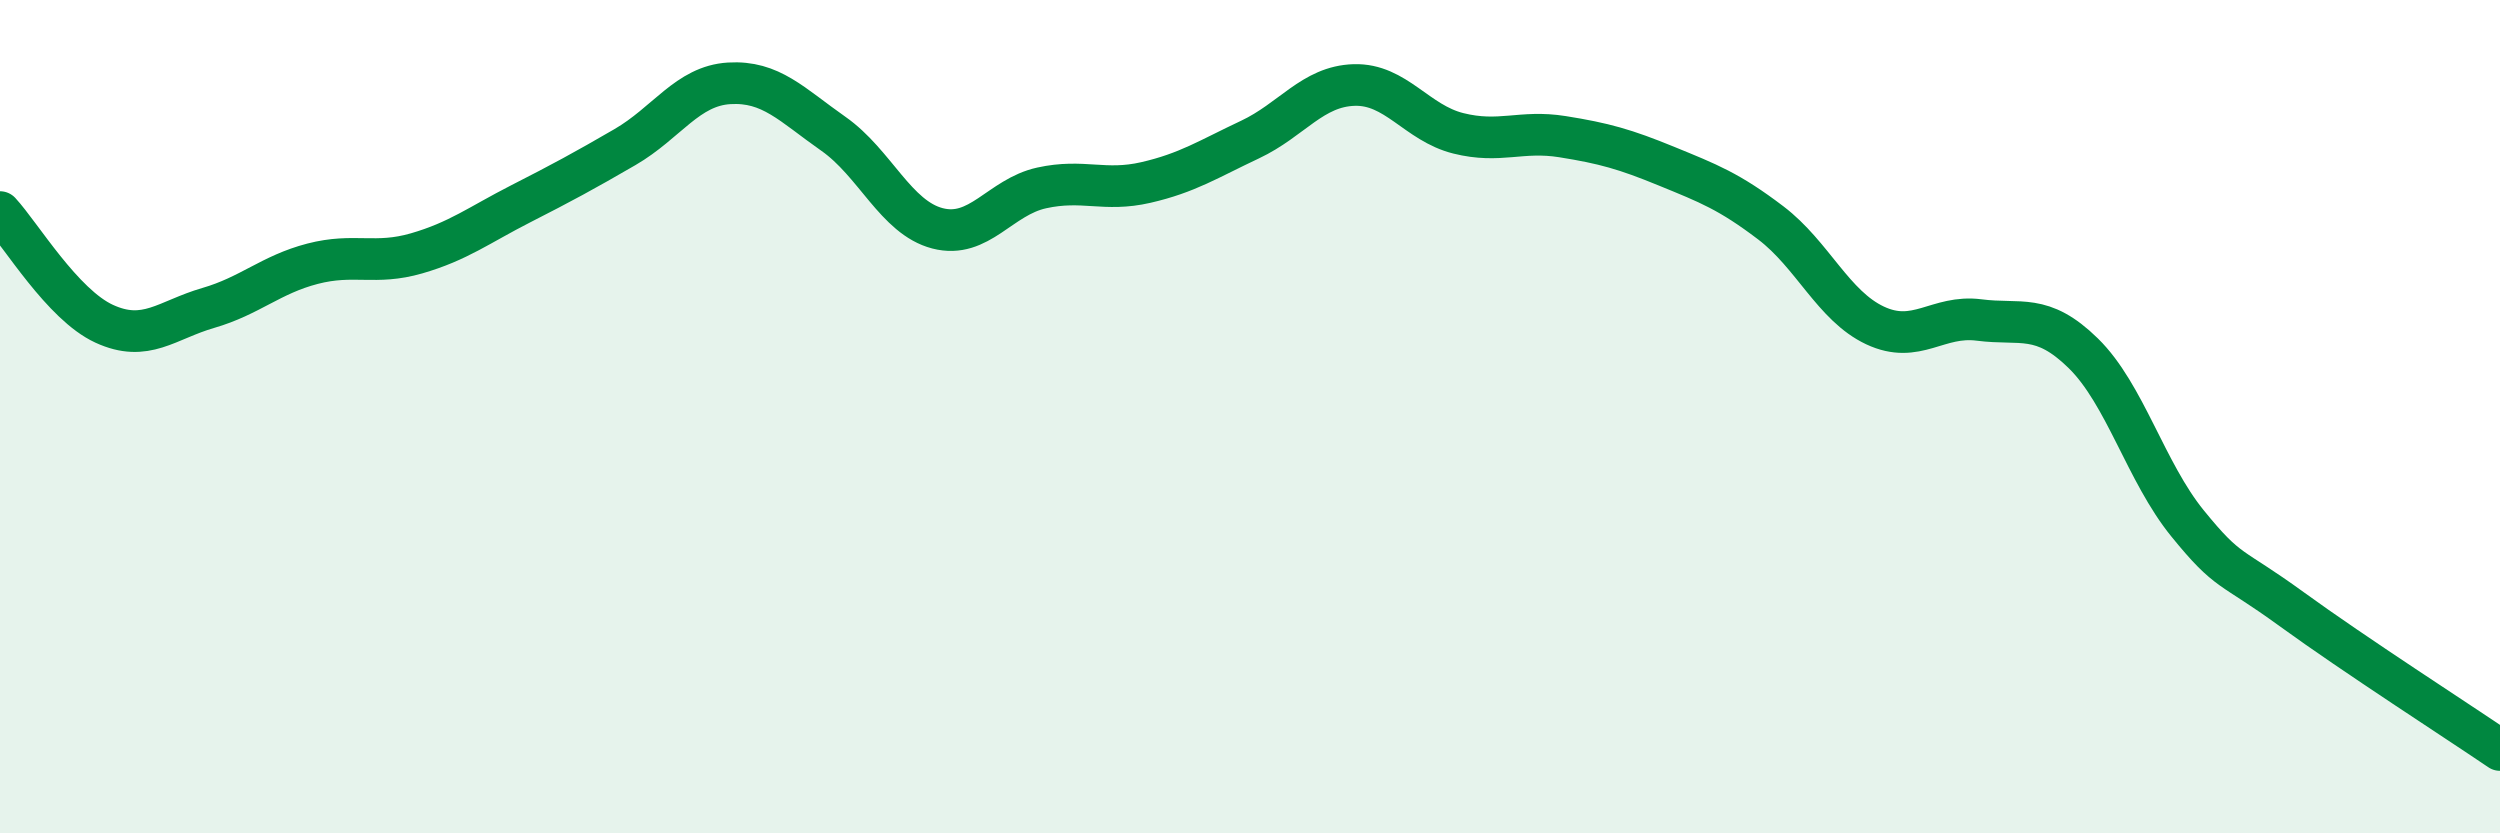
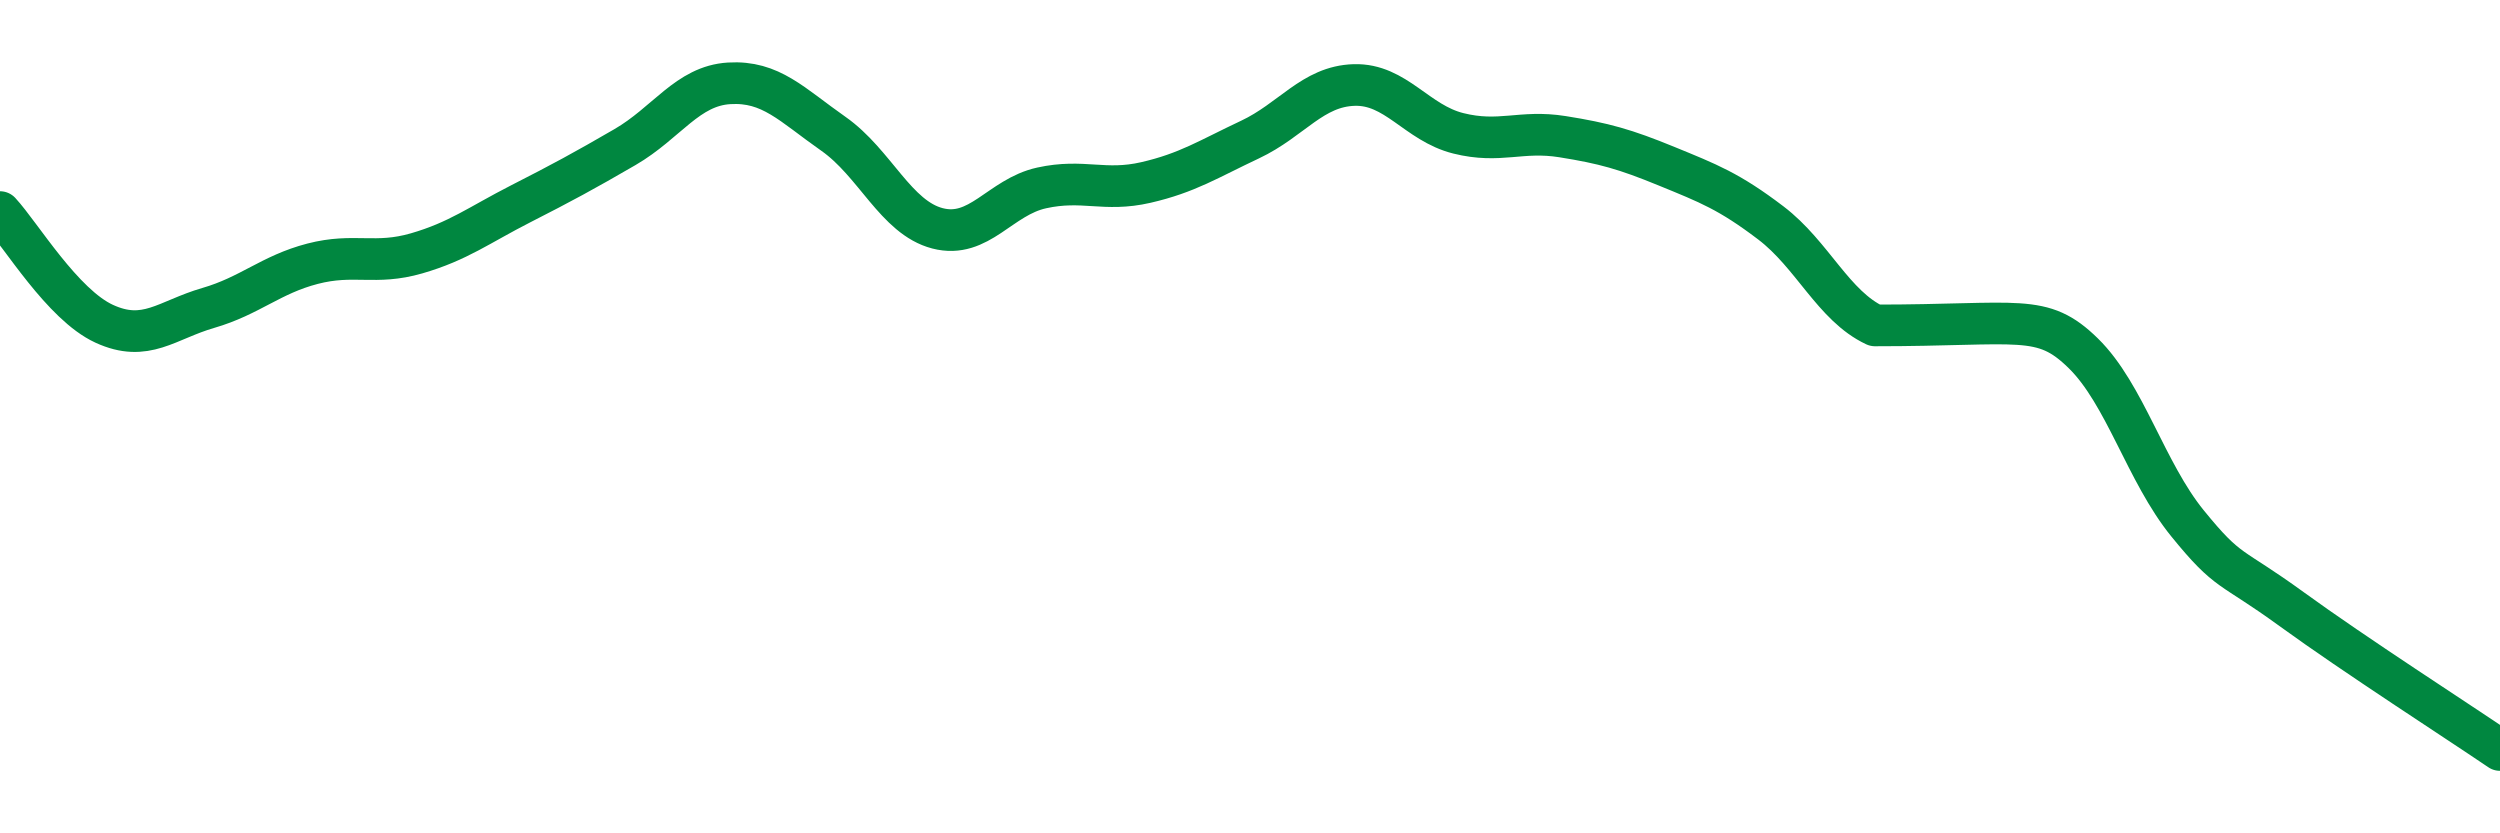
<svg xmlns="http://www.w3.org/2000/svg" width="60" height="20" viewBox="0 0 60 20">
-   <path d="M 0,5.09 C 0.5,5.63 1.5,7.31 2.5,7.77 C 3.5,8.23 4,7.68 5,7.39 C 6,7.1 6.5,6.59 7.5,6.33 C 8.5,6.07 9,6.37 10,6.08 C 11,5.79 11.5,5.4 12.5,4.89 C 13.5,4.38 14,4.11 15,3.53 C 16,2.95 16.5,2.06 17.5,2 C 18.5,1.94 19,2.51 20,3.21 C 21,3.91 21.5,5.22 22.5,5.48 C 23.5,5.74 24,4.73 25,4.51 C 26,4.29 26.5,4.61 27.5,4.38 C 28.5,4.15 29,3.82 30,3.35 C 31,2.88 31.5,2.07 32.5,2.04 C 33.5,2.01 34,2.95 35,3.2 C 36,3.45 36.5,3.12 37.5,3.28 C 38.5,3.44 39,3.58 40,3.99 C 41,4.4 41.5,4.59 42.5,5.35 C 43.5,6.11 44,7.34 45,7.81 C 46,8.28 46.5,7.55 47.5,7.68 C 48.5,7.81 49,7.5 50,8.48 C 51,9.46 51.5,11.33 52.5,12.56 C 53.5,13.79 53.5,13.53 55,14.62 C 56.5,15.71 59,17.32 60,18L60 20L0 20Z" fill="#008740" opacity="0.1" stroke-linecap="round" stroke-linejoin="round" />
-   <path d="M 0,5.09 C 0.5,5.63 1.5,7.31 2.5,7.77 C 3.5,8.23 4,7.68 5,7.39 C 6,7.1 6.5,6.59 7.5,6.33 C 8.5,6.07 9,6.37 10,6.08 C 11,5.79 11.5,5.4 12.5,4.89 C 13.5,4.38 14,4.11 15,3.53 C 16,2.95 16.5,2.06 17.5,2 C 18.5,1.94 19,2.51 20,3.21 C 21,3.91 21.5,5.22 22.5,5.48 C 23.5,5.74 24,4.73 25,4.51 C 26,4.29 26.5,4.61 27.5,4.38 C 28.5,4.15 29,3.82 30,3.35 C 31,2.88 31.5,2.07 32.5,2.04 C 33.5,2.01 34,2.95 35,3.2 C 36,3.45 36.5,3.12 37.5,3.28 C 38.5,3.44 39,3.58 40,3.99 C 41,4.4 41.5,4.59 42.5,5.35 C 43.5,6.11 44,7.34 45,7.81 C 46,8.28 46.5,7.55 47.5,7.68 C 48.5,7.81 49,7.5 50,8.48 C 51,9.46 51.5,11.33 52.5,12.56 C 53.5,13.79 53.5,13.53 55,14.62 C 56.5,15.71 59,17.32 60,18" stroke="#008740" stroke-width="1" fill="none" stroke-linecap="round" stroke-linejoin="round" />
+   <path d="M 0,5.09 C 0.5,5.63 1.5,7.31 2.5,7.77 C 3.5,8.23 4,7.68 5,7.39 C 6,7.1 6.5,6.59 7.5,6.33 C 8.5,6.07 9,6.37 10,6.08 C 11,5.79 11.5,5.4 12.5,4.89 C 13.5,4.38 14,4.11 15,3.53 C 16,2.95 16.5,2.06 17.5,2 C 18.5,1.94 19,2.51 20,3.21 C 21,3.91 21.5,5.22 22.5,5.48 C 23.5,5.74 24,4.73 25,4.51 C 26,4.29 26.5,4.61 27.5,4.38 C 28.5,4.15 29,3.82 30,3.35 C 31,2.88 31.5,2.07 32.5,2.04 C 33.5,2.01 34,2.95 35,3.2 C 36,3.45 36.5,3.12 37.5,3.28 C 38.5,3.44 39,3.58 40,3.99 C 41,4.4 41.5,4.59 42.5,5.35 C 43.5,6.11 44,7.34 45,7.81 C 48.5,7.81 49,7.5 50,8.48 C 51,9.46 51.5,11.33 52.5,12.56 C 53.5,13.79 53.5,13.53 55,14.62 C 56.5,15.71 59,17.32 60,18" stroke="#008740" stroke-width="1" fill="none" stroke-linecap="round" stroke-linejoin="round" />
</svg>